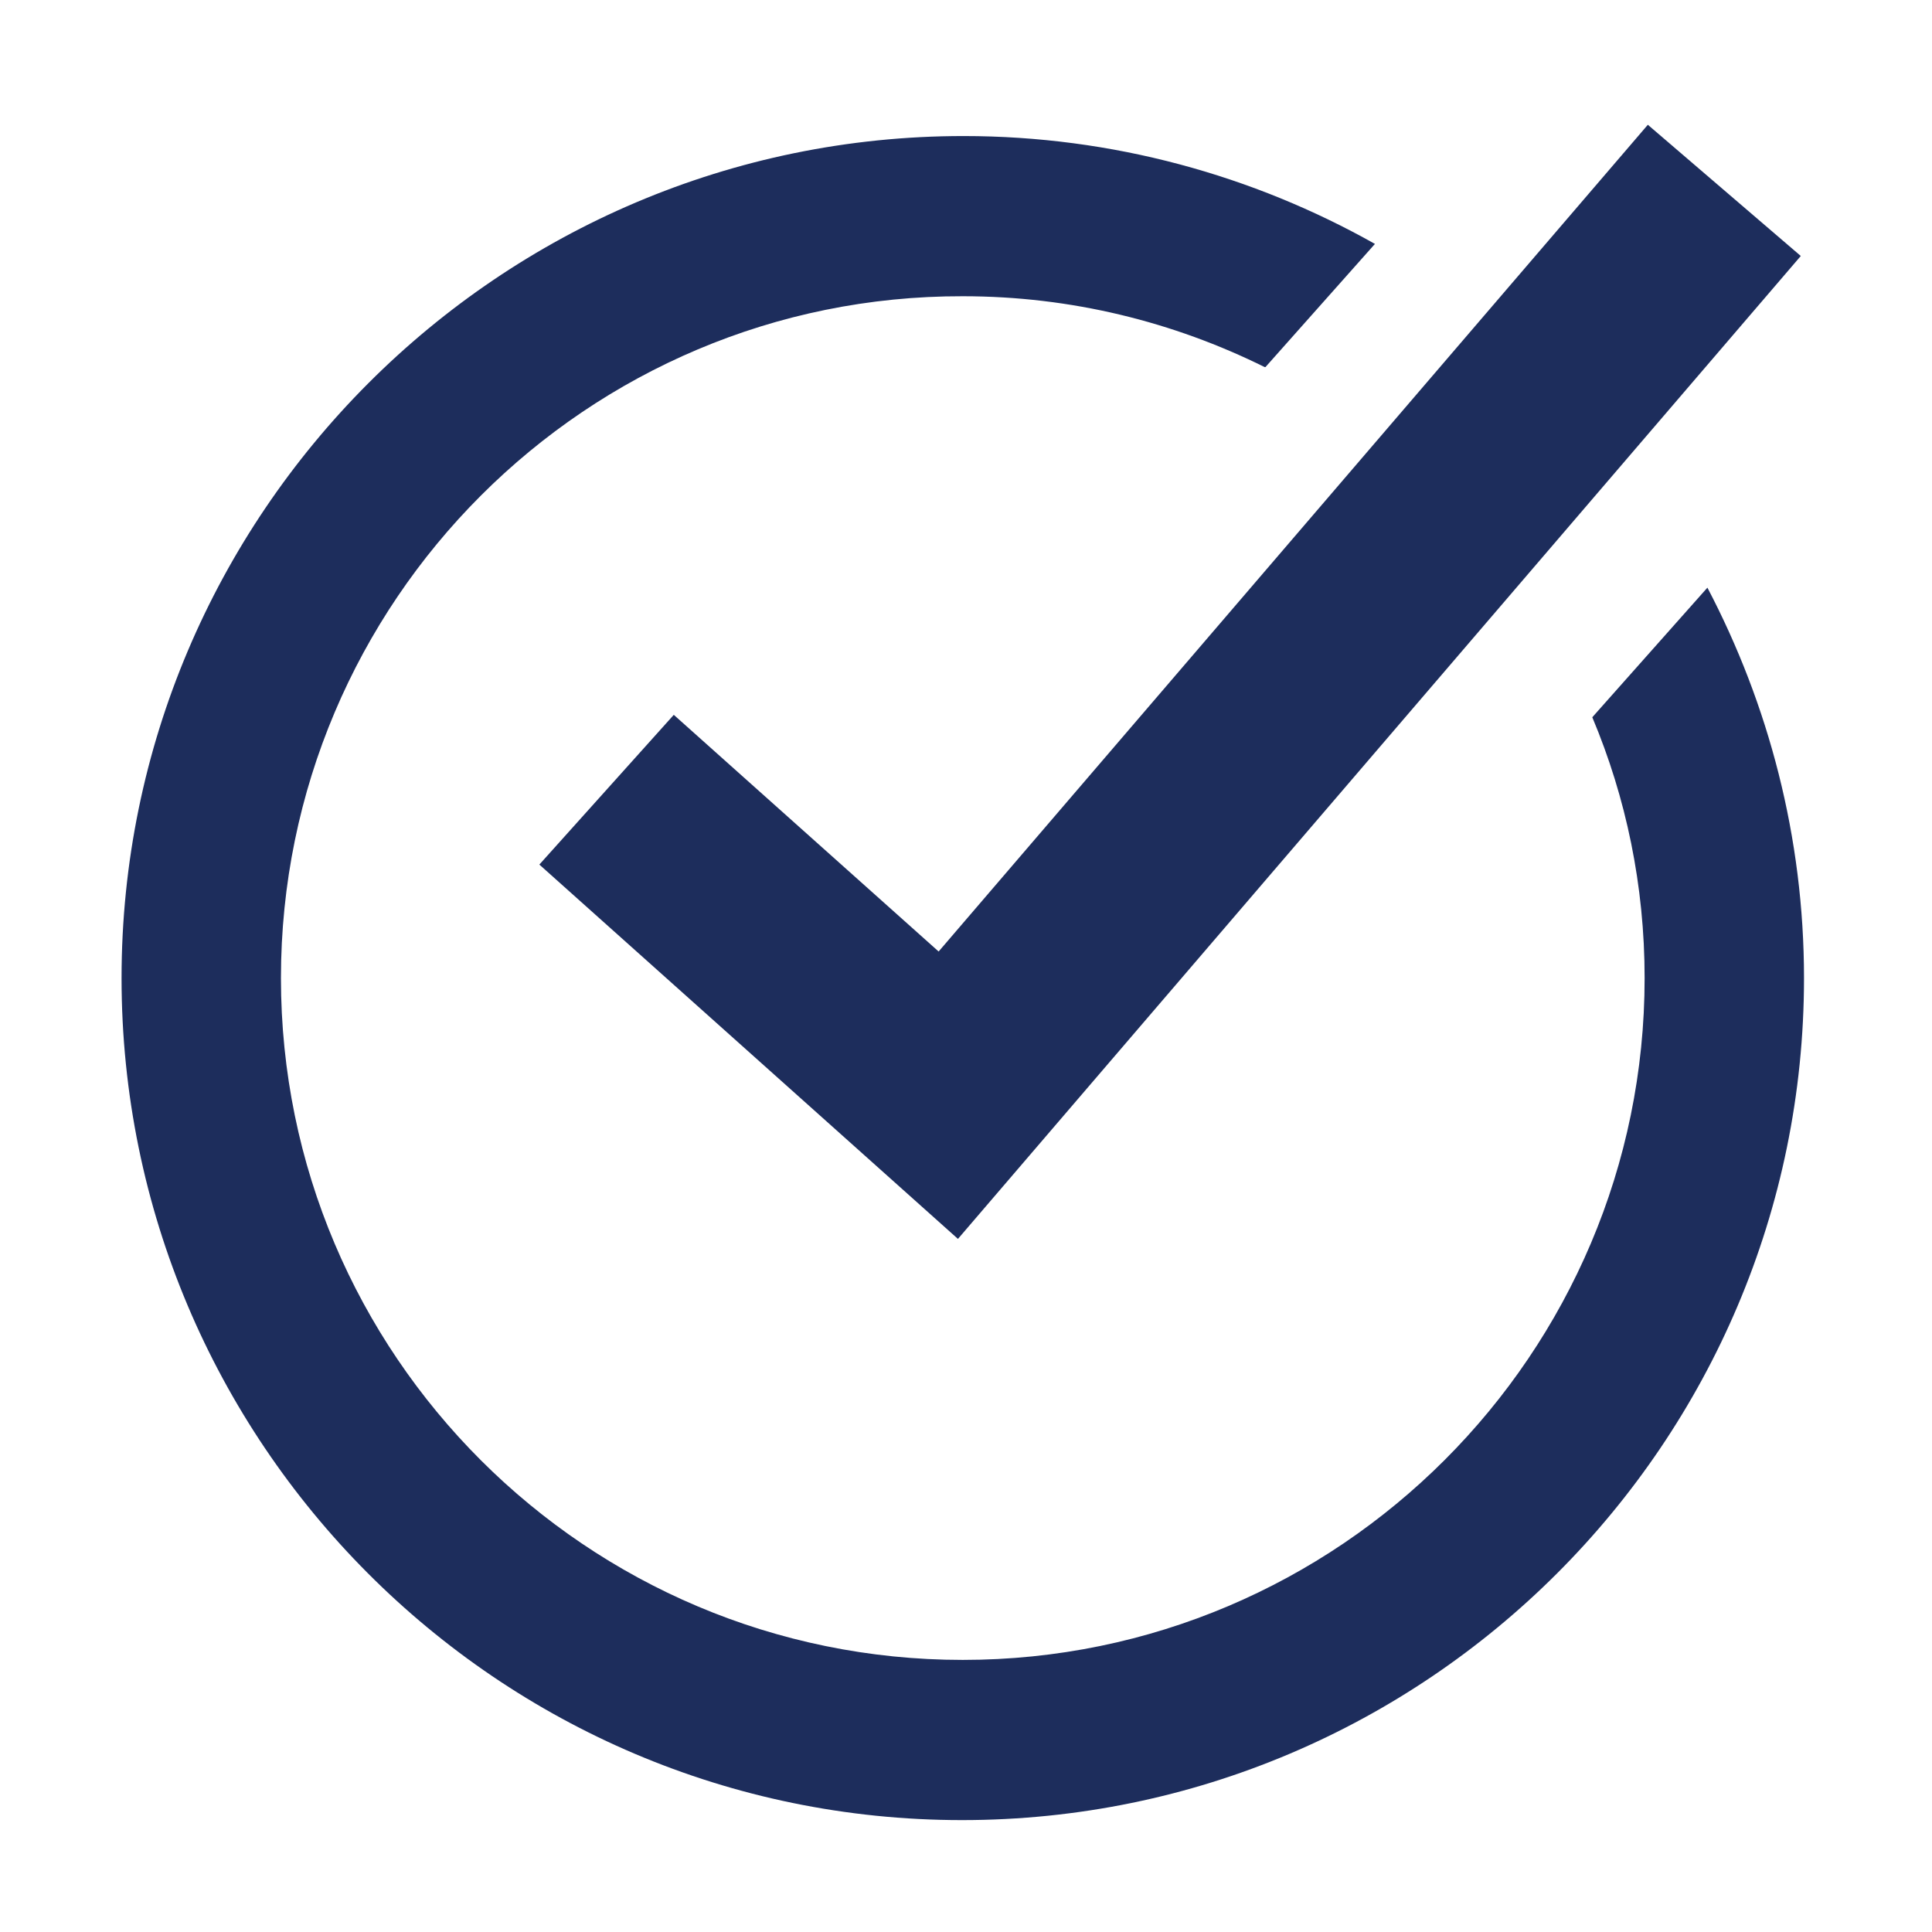
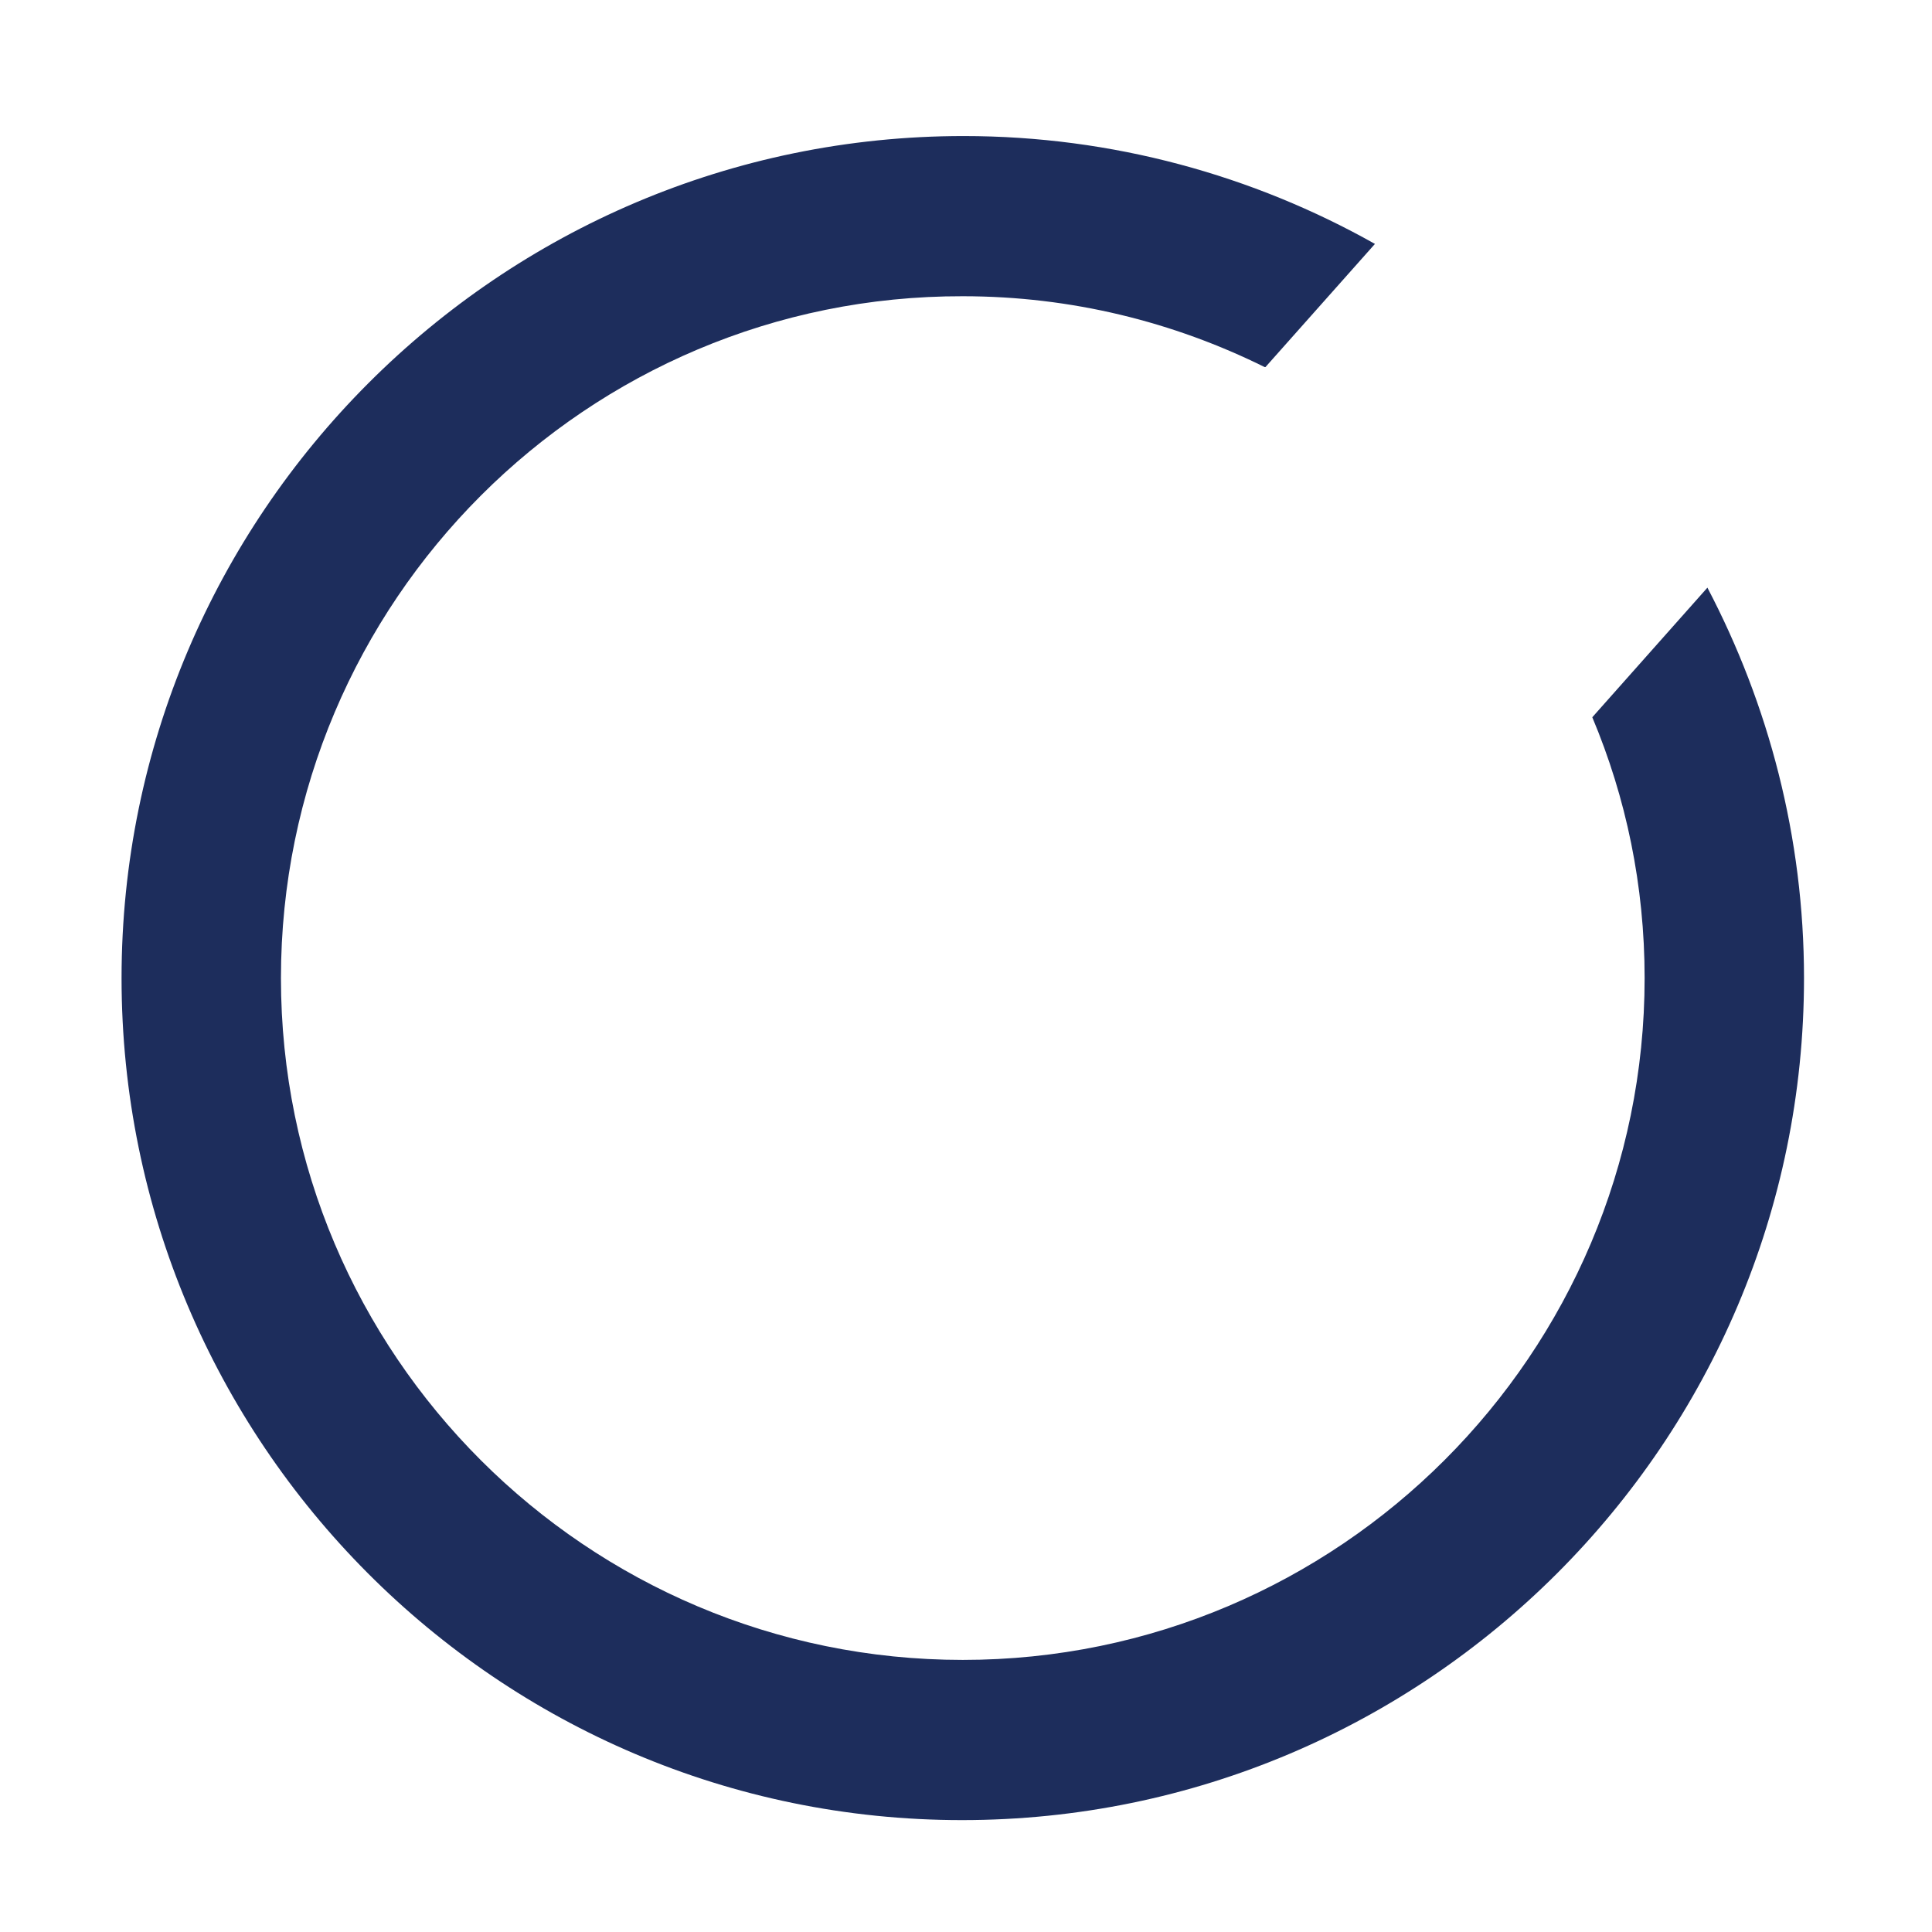
<svg xmlns="http://www.w3.org/2000/svg" id="Layer_1" viewBox="0 0 24 24">
  <defs>
    <style>.cls-1{fill:none;}.cls-1,.cls-2{stroke-width:0px;}.cls-2{fill:#1d2d5c;}</style>
  </defs>
-   <rect class="cls-1" x="0" width="24" height="24" />
  <path class="cls-2" d="m15.71,4.56c-1.13-.56-2.4-.88-3.75-.88C7.29,3.67,3.49,7.47,3.49,12.15s3.8,8.47,8.47,8.47,8.47-3.8,8.47-8.47c0-1.15-.23-2.24-.65-3.24l1.43-1.61c.76,1.45,1.2,3.1,1.2,4.85,0,5.77-4.69,10.46-10.46,10.46S1.51,17.91,1.51,12.15,6.2,1.69,11.97,1.69c1.85,0,3.6.49,5.11,1.34l-1.36,1.53Z" />
-   <polygon class="cls-2" points="11.9 15.39 6.7 10.74 8.37 8.88 11.66 11.82 20.47 1.55 22.37 3.18 11.9 15.39" />
</svg>